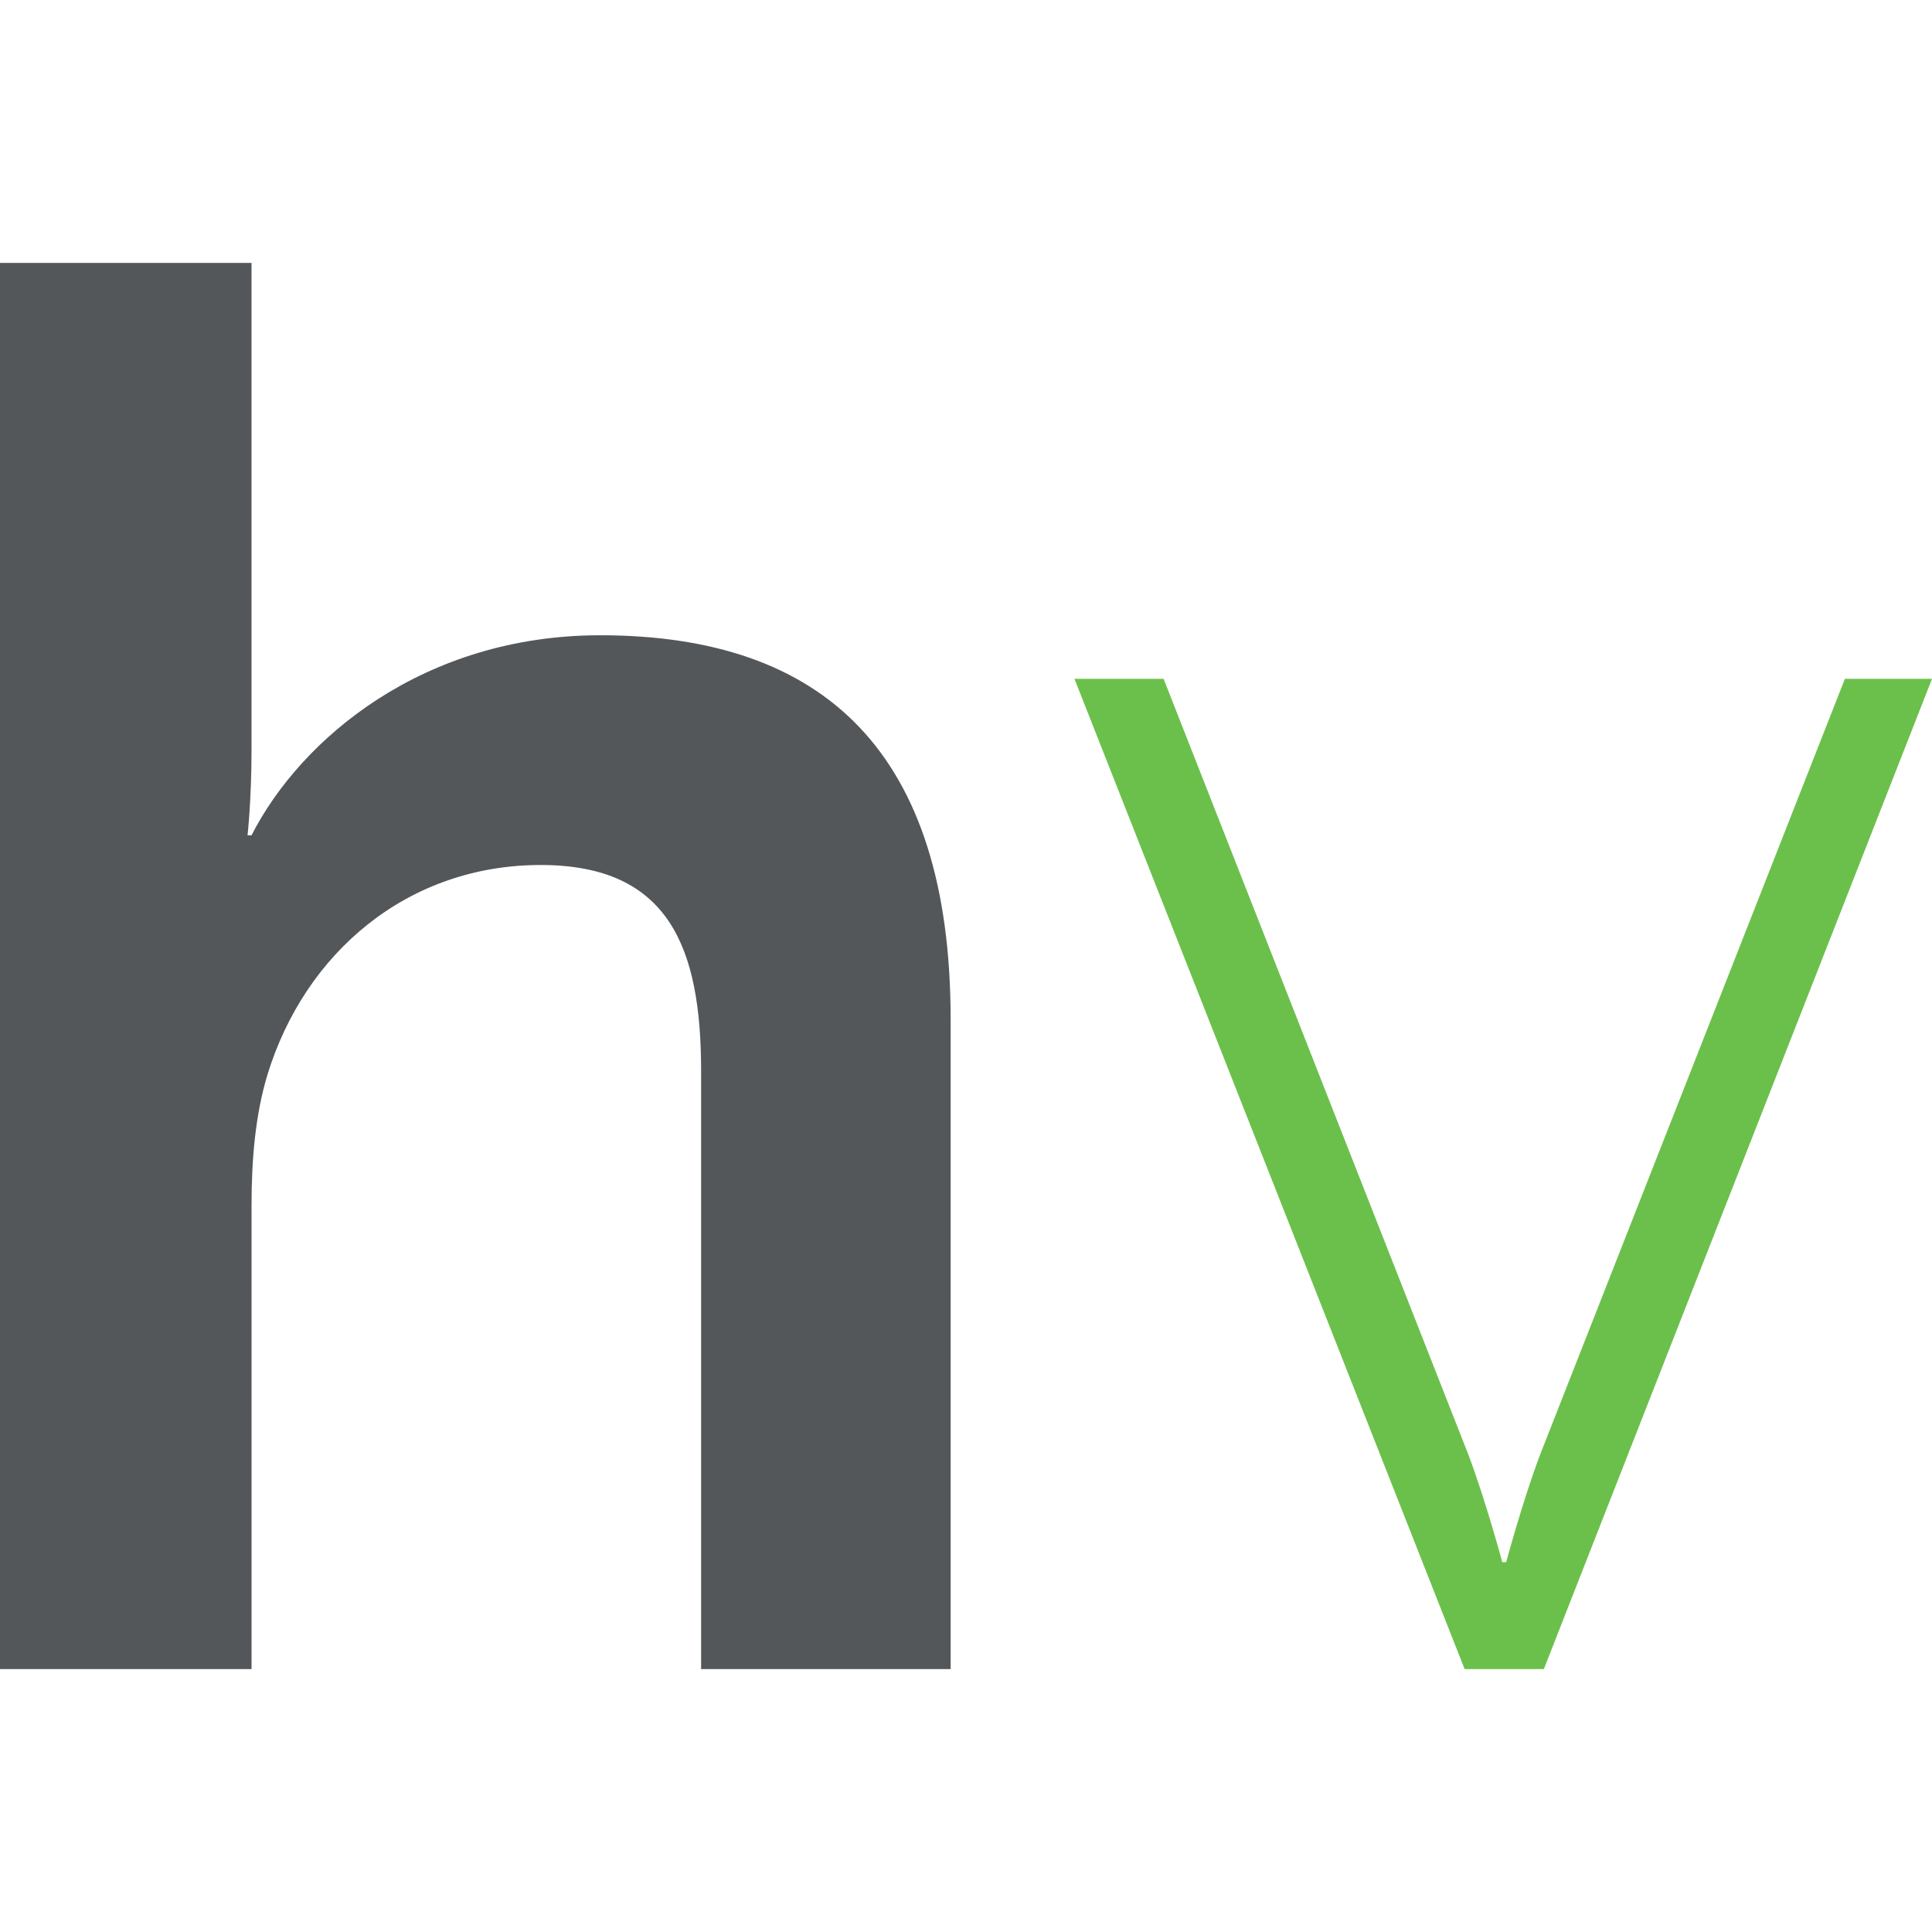
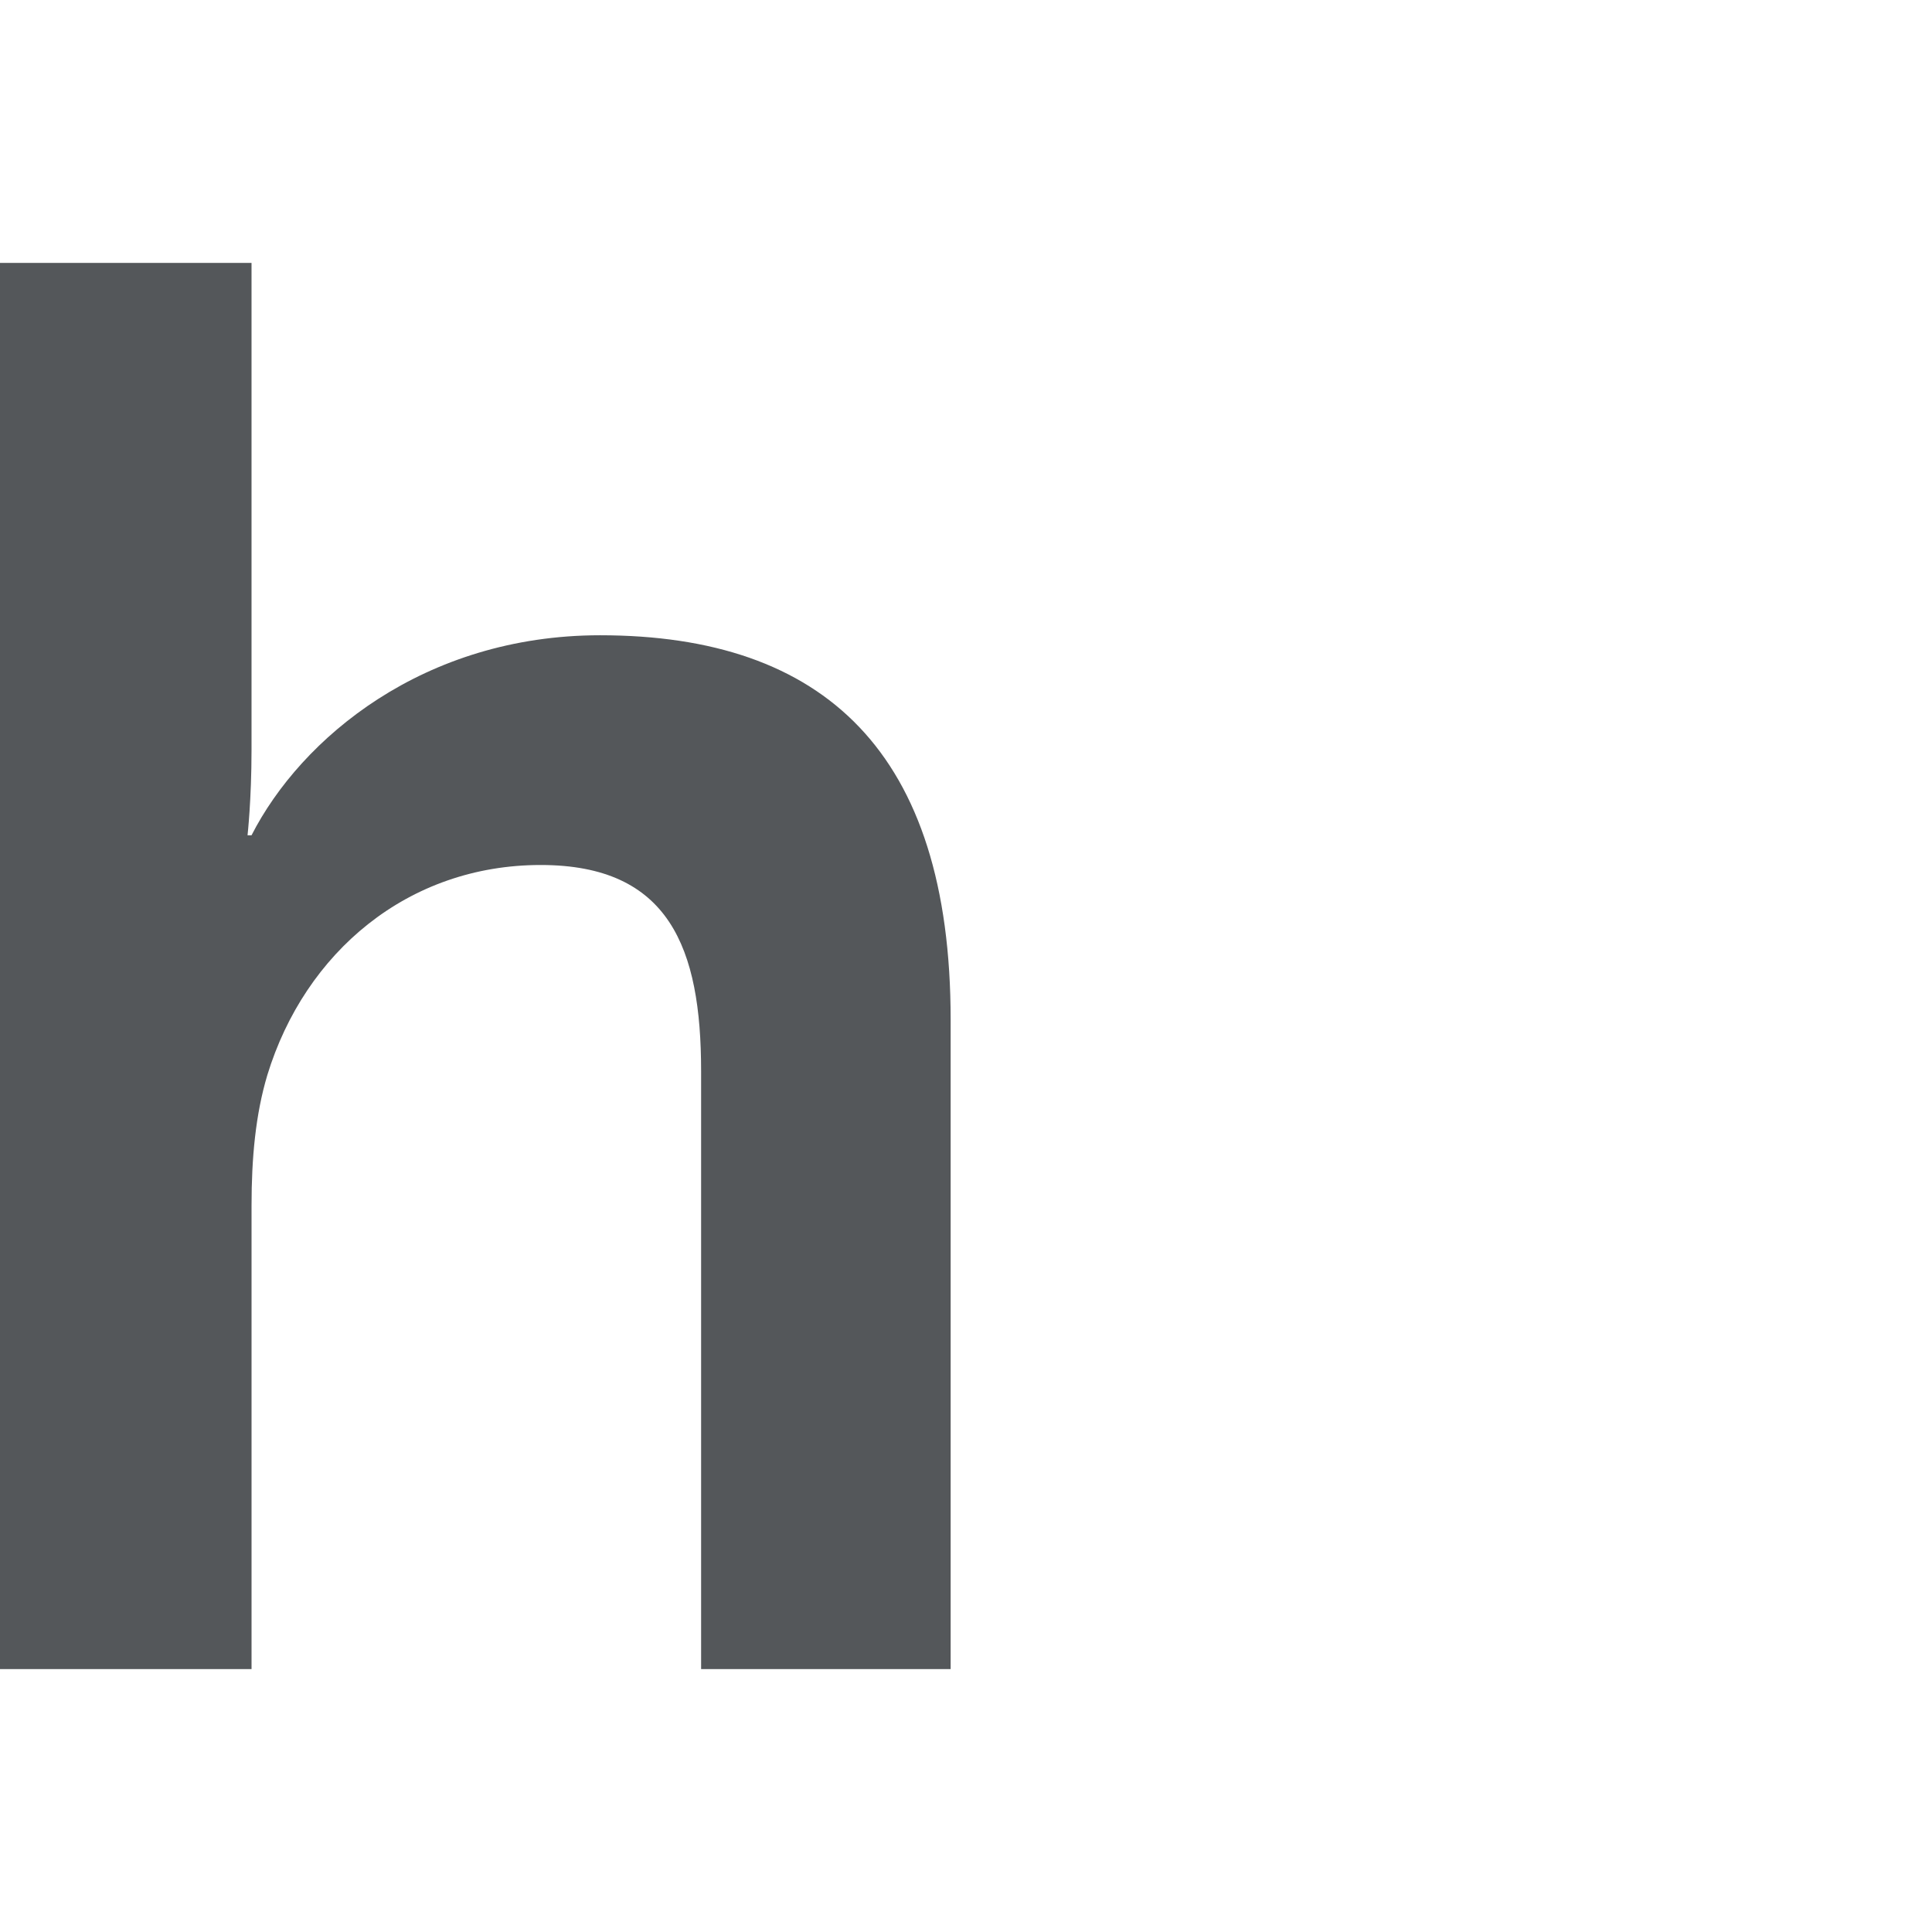
<svg xmlns="http://www.w3.org/2000/svg" id="svg21" version="1.1" height="139.281" width="139.281" xml:space="preserve">
  <defs id="defs5">
    <clipPath clipPathUnits="userSpaceOnUse" id="a">
      <path id="path2" d="M 0,595.28 H 841.89 V 0 H 0 Z" />
    </clipPath>
  </defs>
  <g transform="translate(-2.9296875e-6,-18.954)" id="g836">
    <path style="fill:#54575a;stroke-width:1.333" id="path7" d="m 0,37.908 h 18.133 v 35.124 c 0,3.569 -0.287,6.139 -0.287,6.139 h 0.287 c 3.569,-6.996 12.421,-14.42 25.128,-14.42 16.133,0 25.272,8.424 25.272,27.699 v 46.832 H 50.544 V 96.162 c 0,-8.852 -2.285,-14.849 -11.565,-14.849 -9.567,0 -16.991,6.283 -19.704,15.135 -0.856,2.856 -1.141,5.997 -1.141,9.424 v 33.411 H 0 Z" />
-     <path style="fill:#6bc04b;stroke-width:1.333" id="path9" d="m 77.459,67.892 h 6.427 l 21.987,55.969 c 1.284,3.427 2.427,7.711 2.427,7.711 h 0.285 c 0,0 1.143,-4.284 2.428,-7.711 l 21.988,-55.969 h 6.281 l -27.983,71.388 h -5.712 z" />
  </g>
</svg>